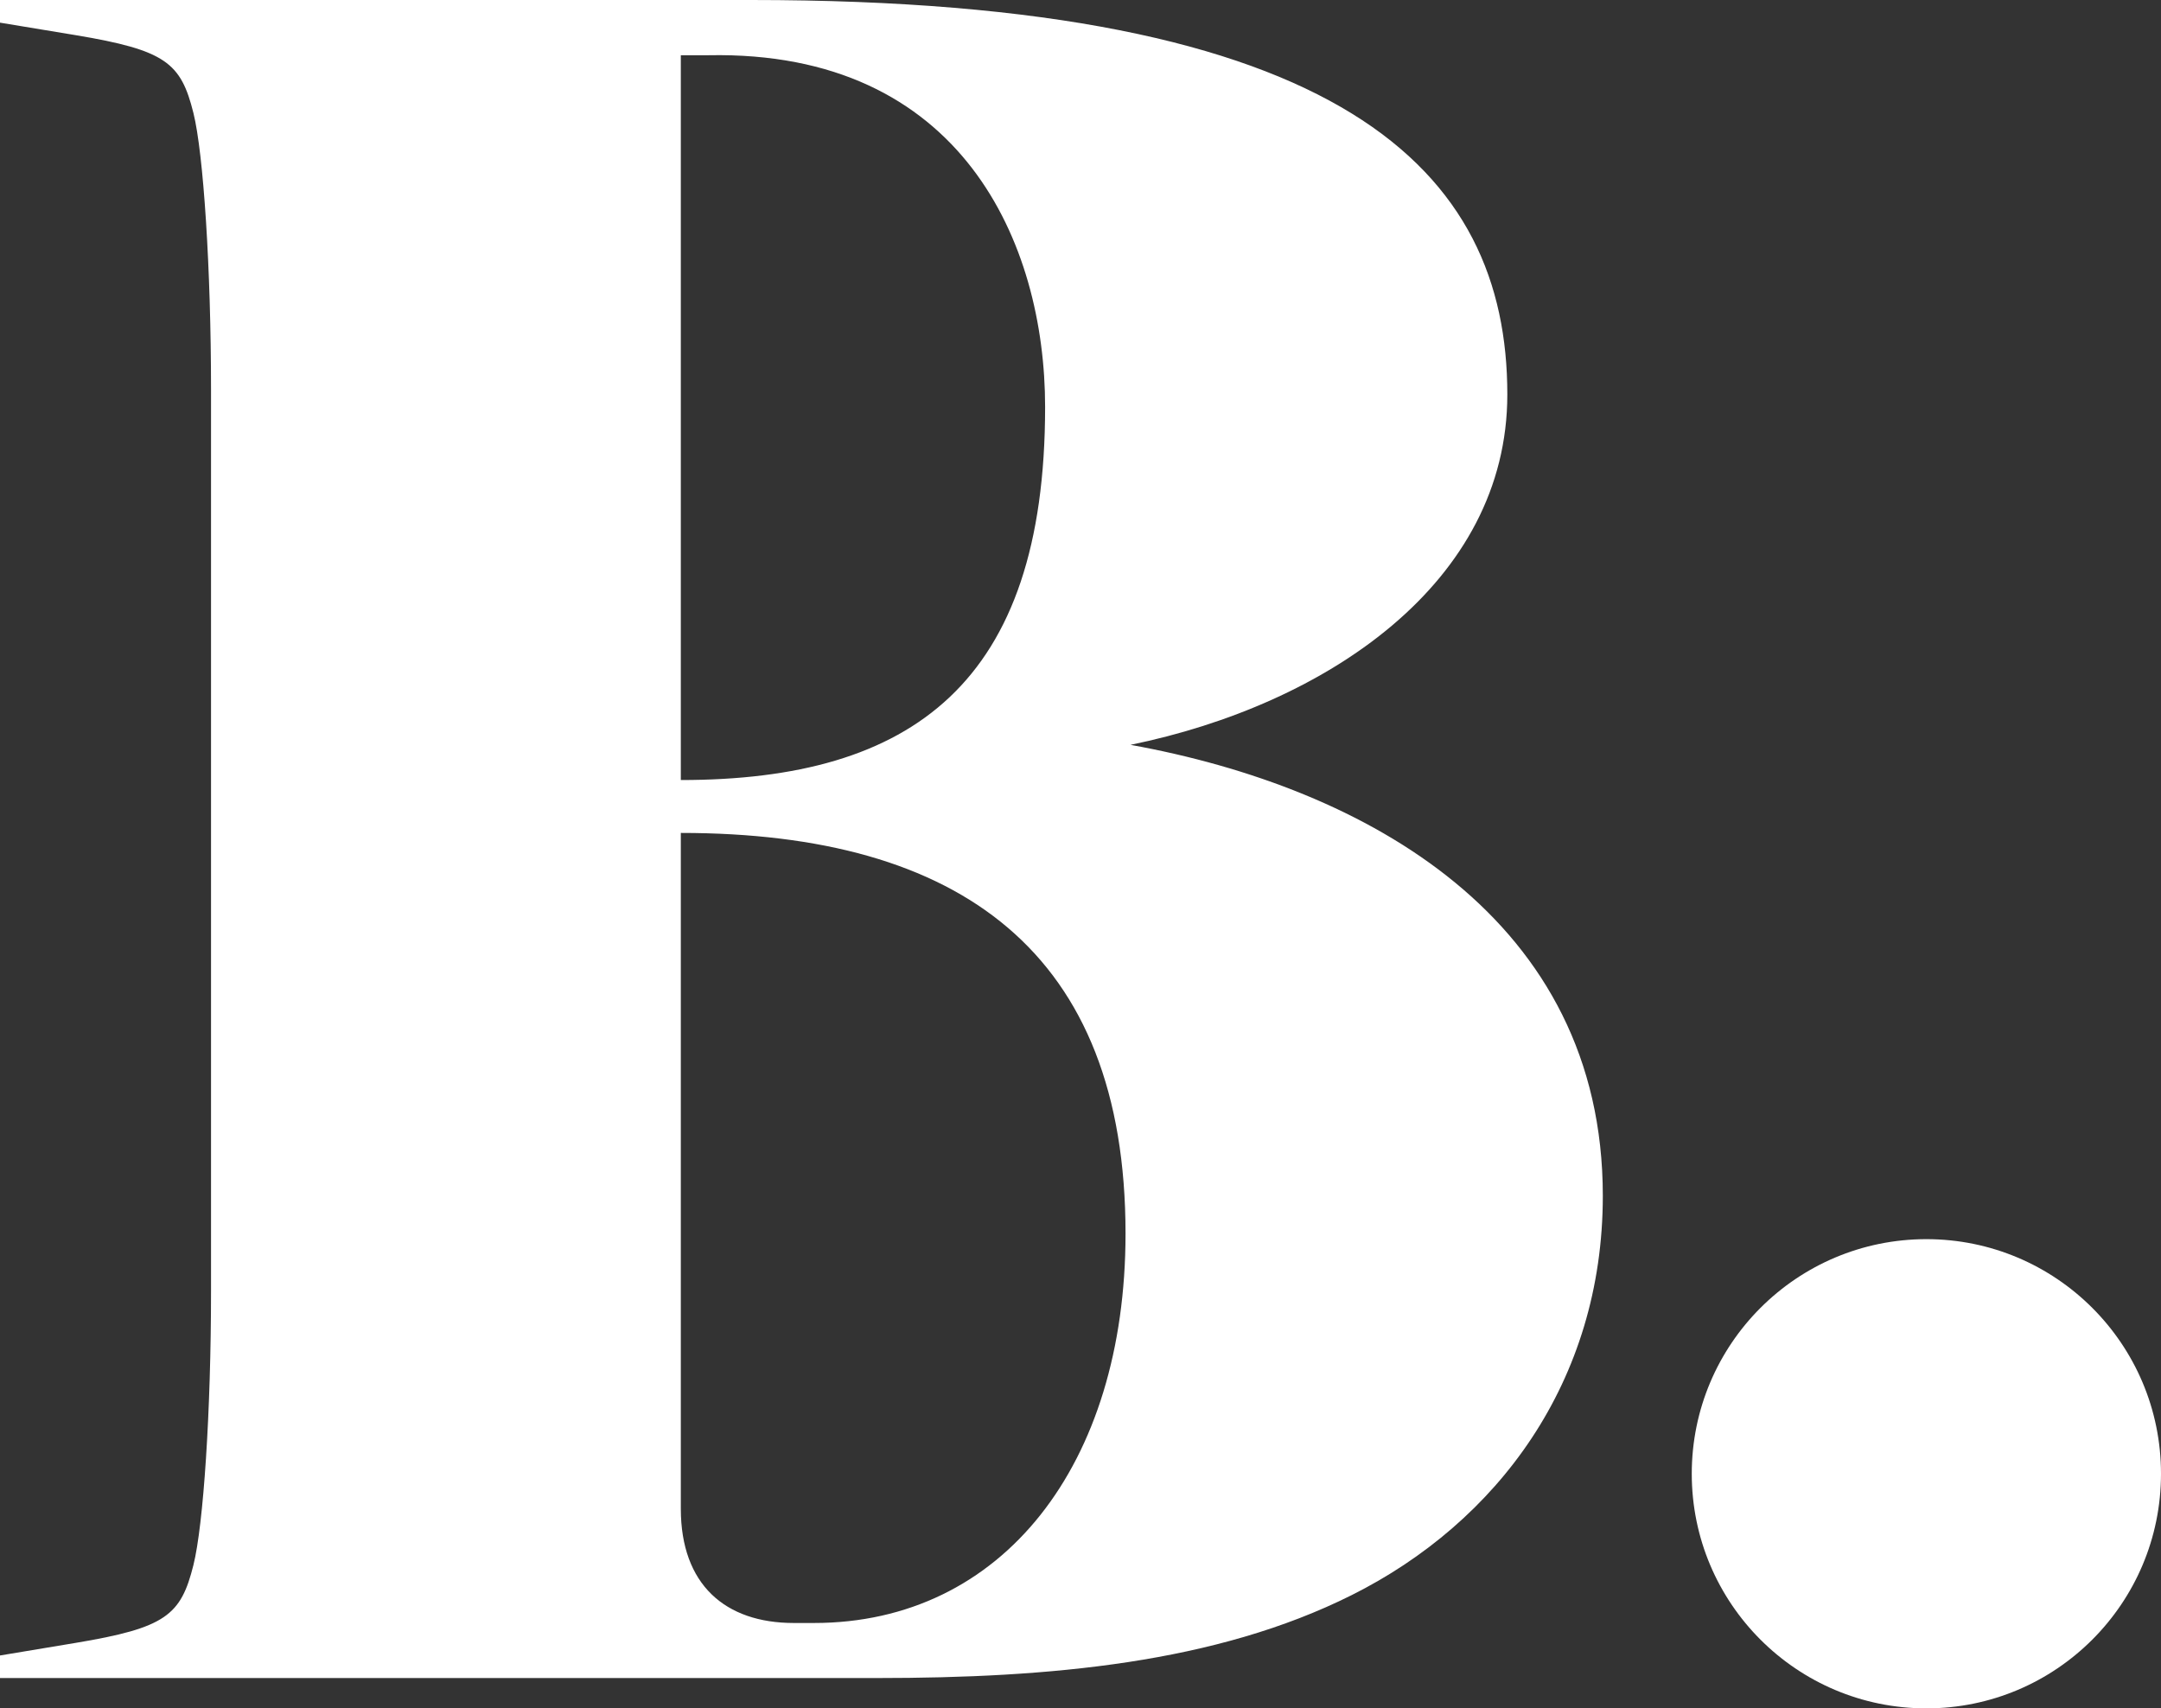
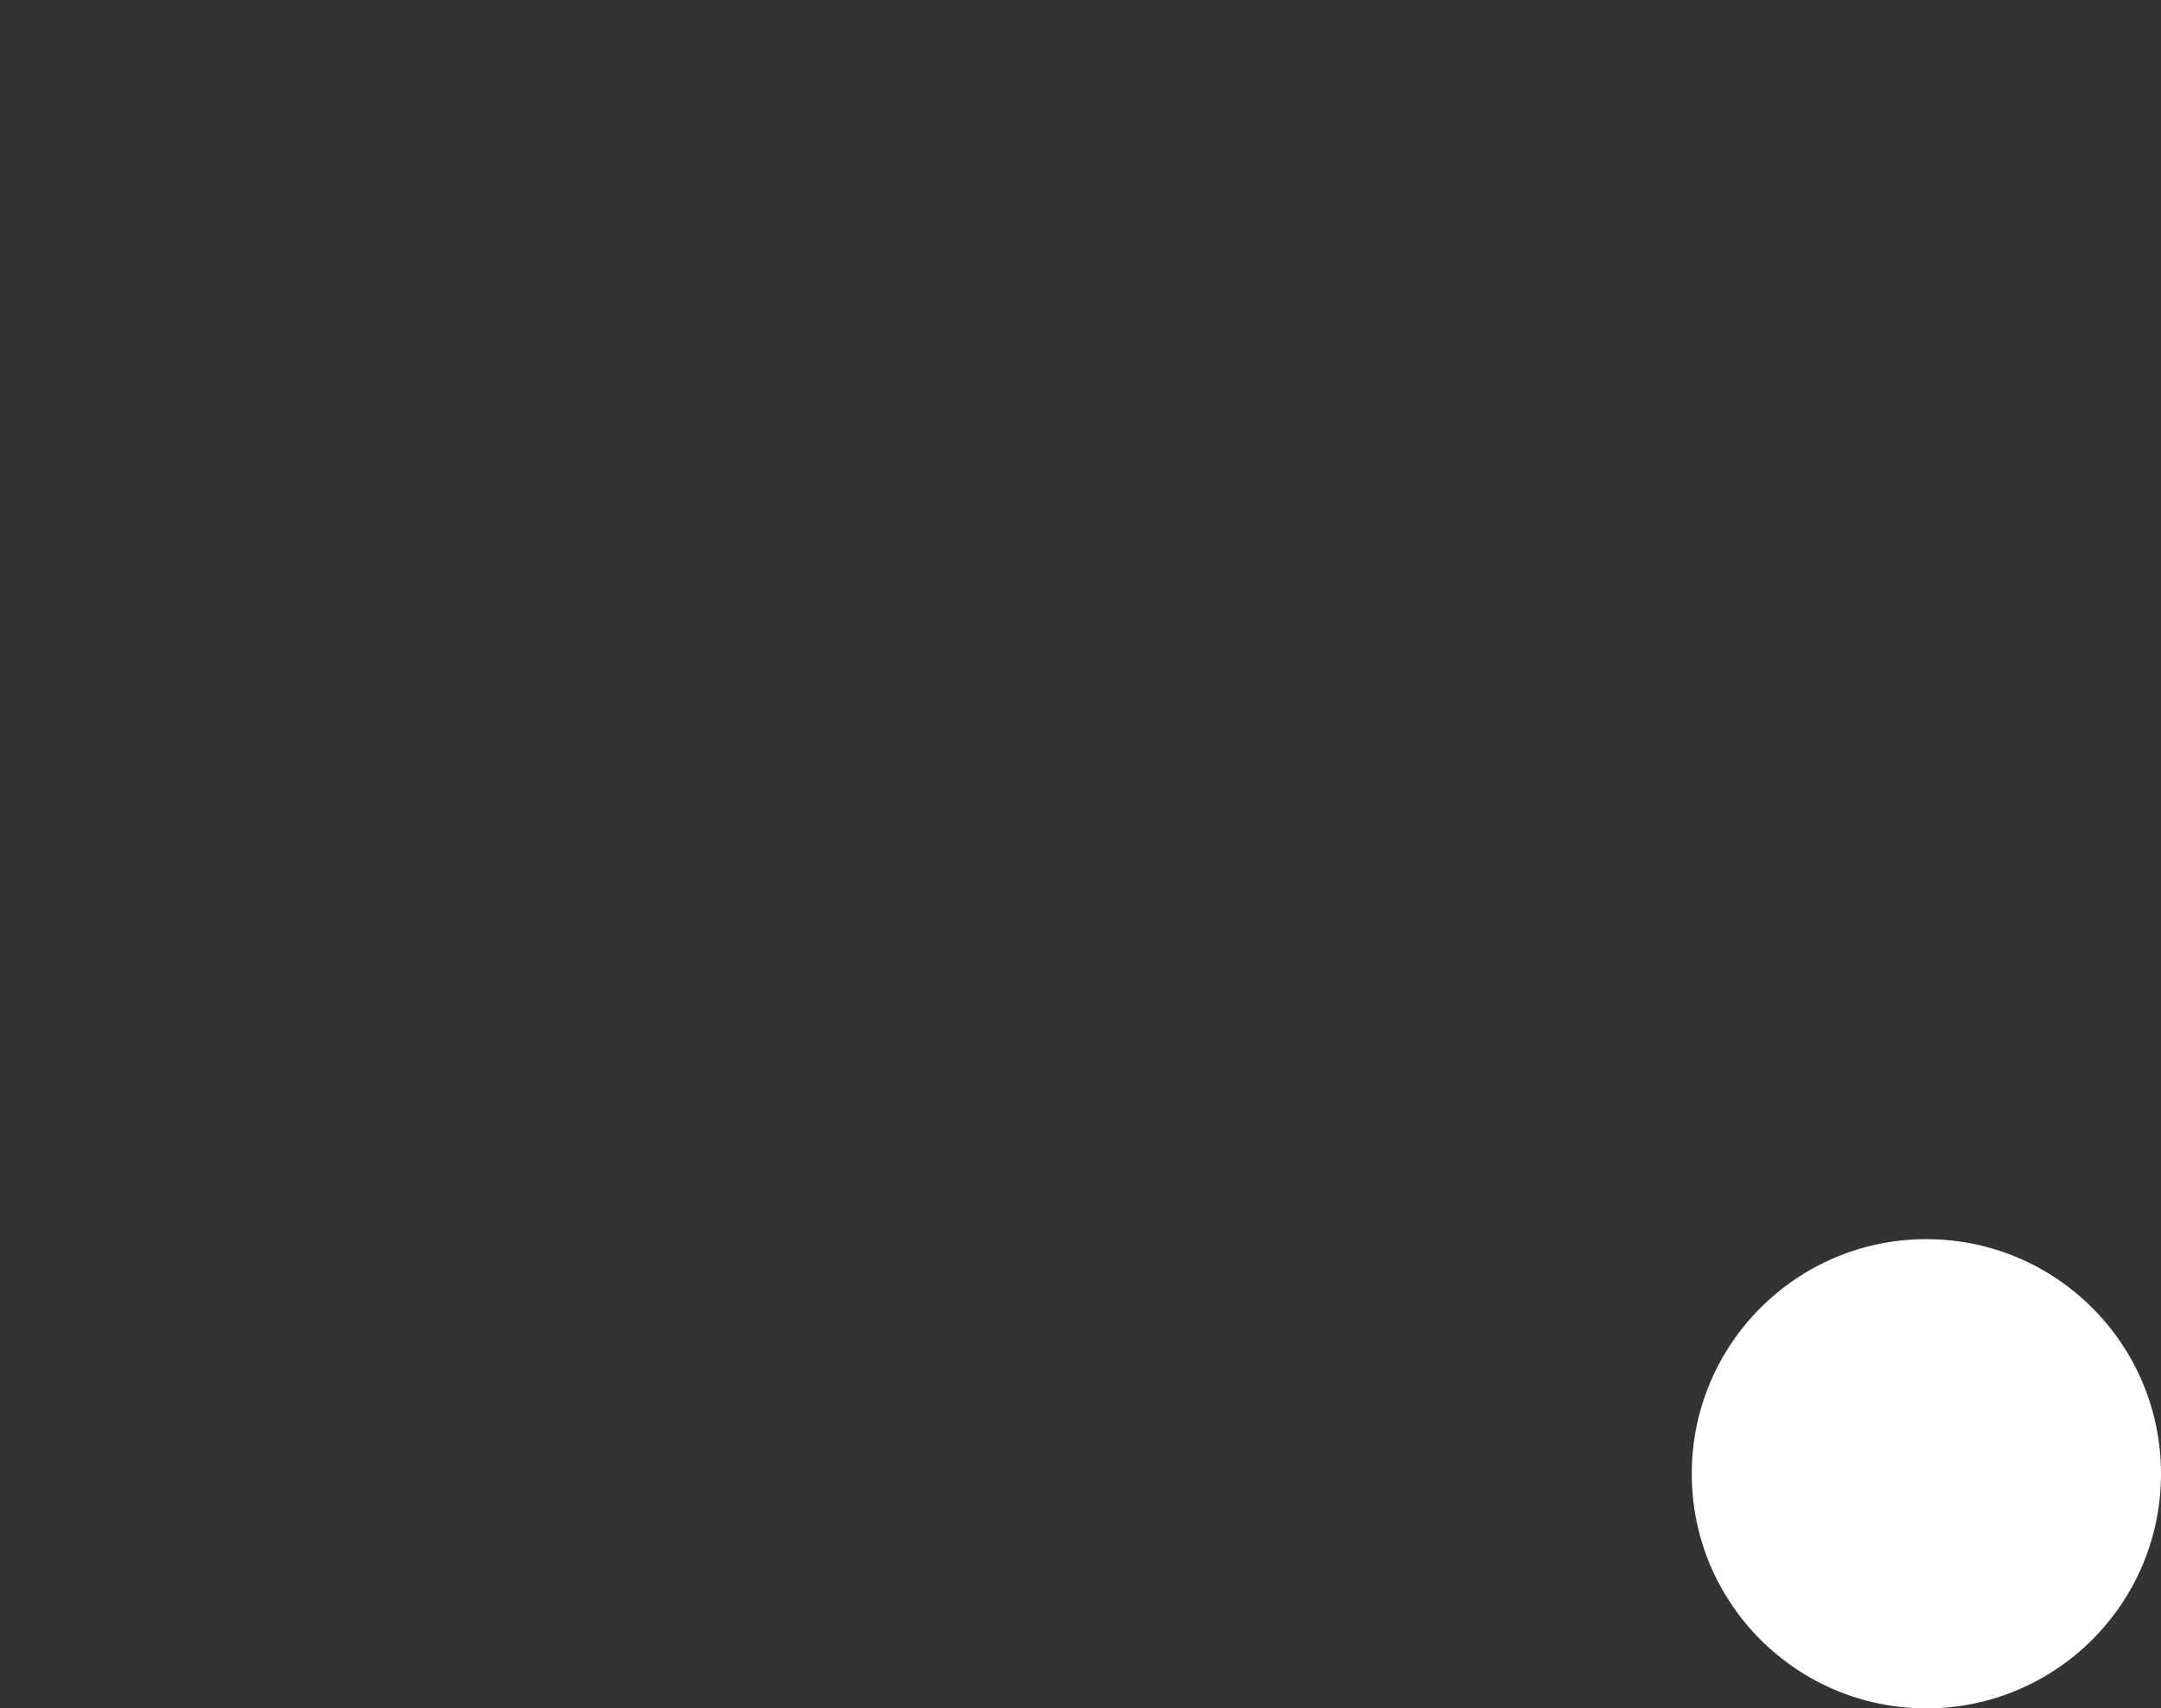
<svg xmlns="http://www.w3.org/2000/svg" id="Layer_2" viewBox="0 0 230.82 182.48">
  <rect x="0" y="0" width="230.82" height="182.48" fill="#333333" stroke="none" />
  <defs>
    <style>.cls-1{fill:#fff;stroke-width:0px;}</style>
  </defs>
  <g id="Layer_1-2">
-     <path class="cls-1" d="M120.75,79.56c25.23,4.56,50.45,18.65,50.45,48.17,0,19.86-11.27,34.88-26.84,42.66-14.49,7.25-32.2,8.85-50.72,8.85H0v-2.41l8.05-1.34c9.66-1.61,11.27-2.95,12.61-8.32,1.07-4.29,1.88-16.37,1.88-29.25V41.59c0-12.88-.81-25.22-1.88-29.52-1.34-5.37-2.95-6.71-12.61-8.32L0,2.42V0h80.23c63.33,0,80.77,18.25,80.77,42.13,0,20.13-19.32,33.14-40.25,37.43ZM72.72,83.32c24.69,0,38.91-10.33,38.91-39.85,0-17.44-8.86-38.1-35.96-37.57h-2.95v77.42ZM72.72,88.96v72.19c0,8.1,4.73,12.21,12.07,12.21h2.15c20.13,0,33.28-16.91,33.28-41.59,0-30.06-17.68-42.8-47.5-42.8Z" />
    <circle class="cls-1" cx="205.76" cy="157.42" r="25.06" />
  </g>
</svg>